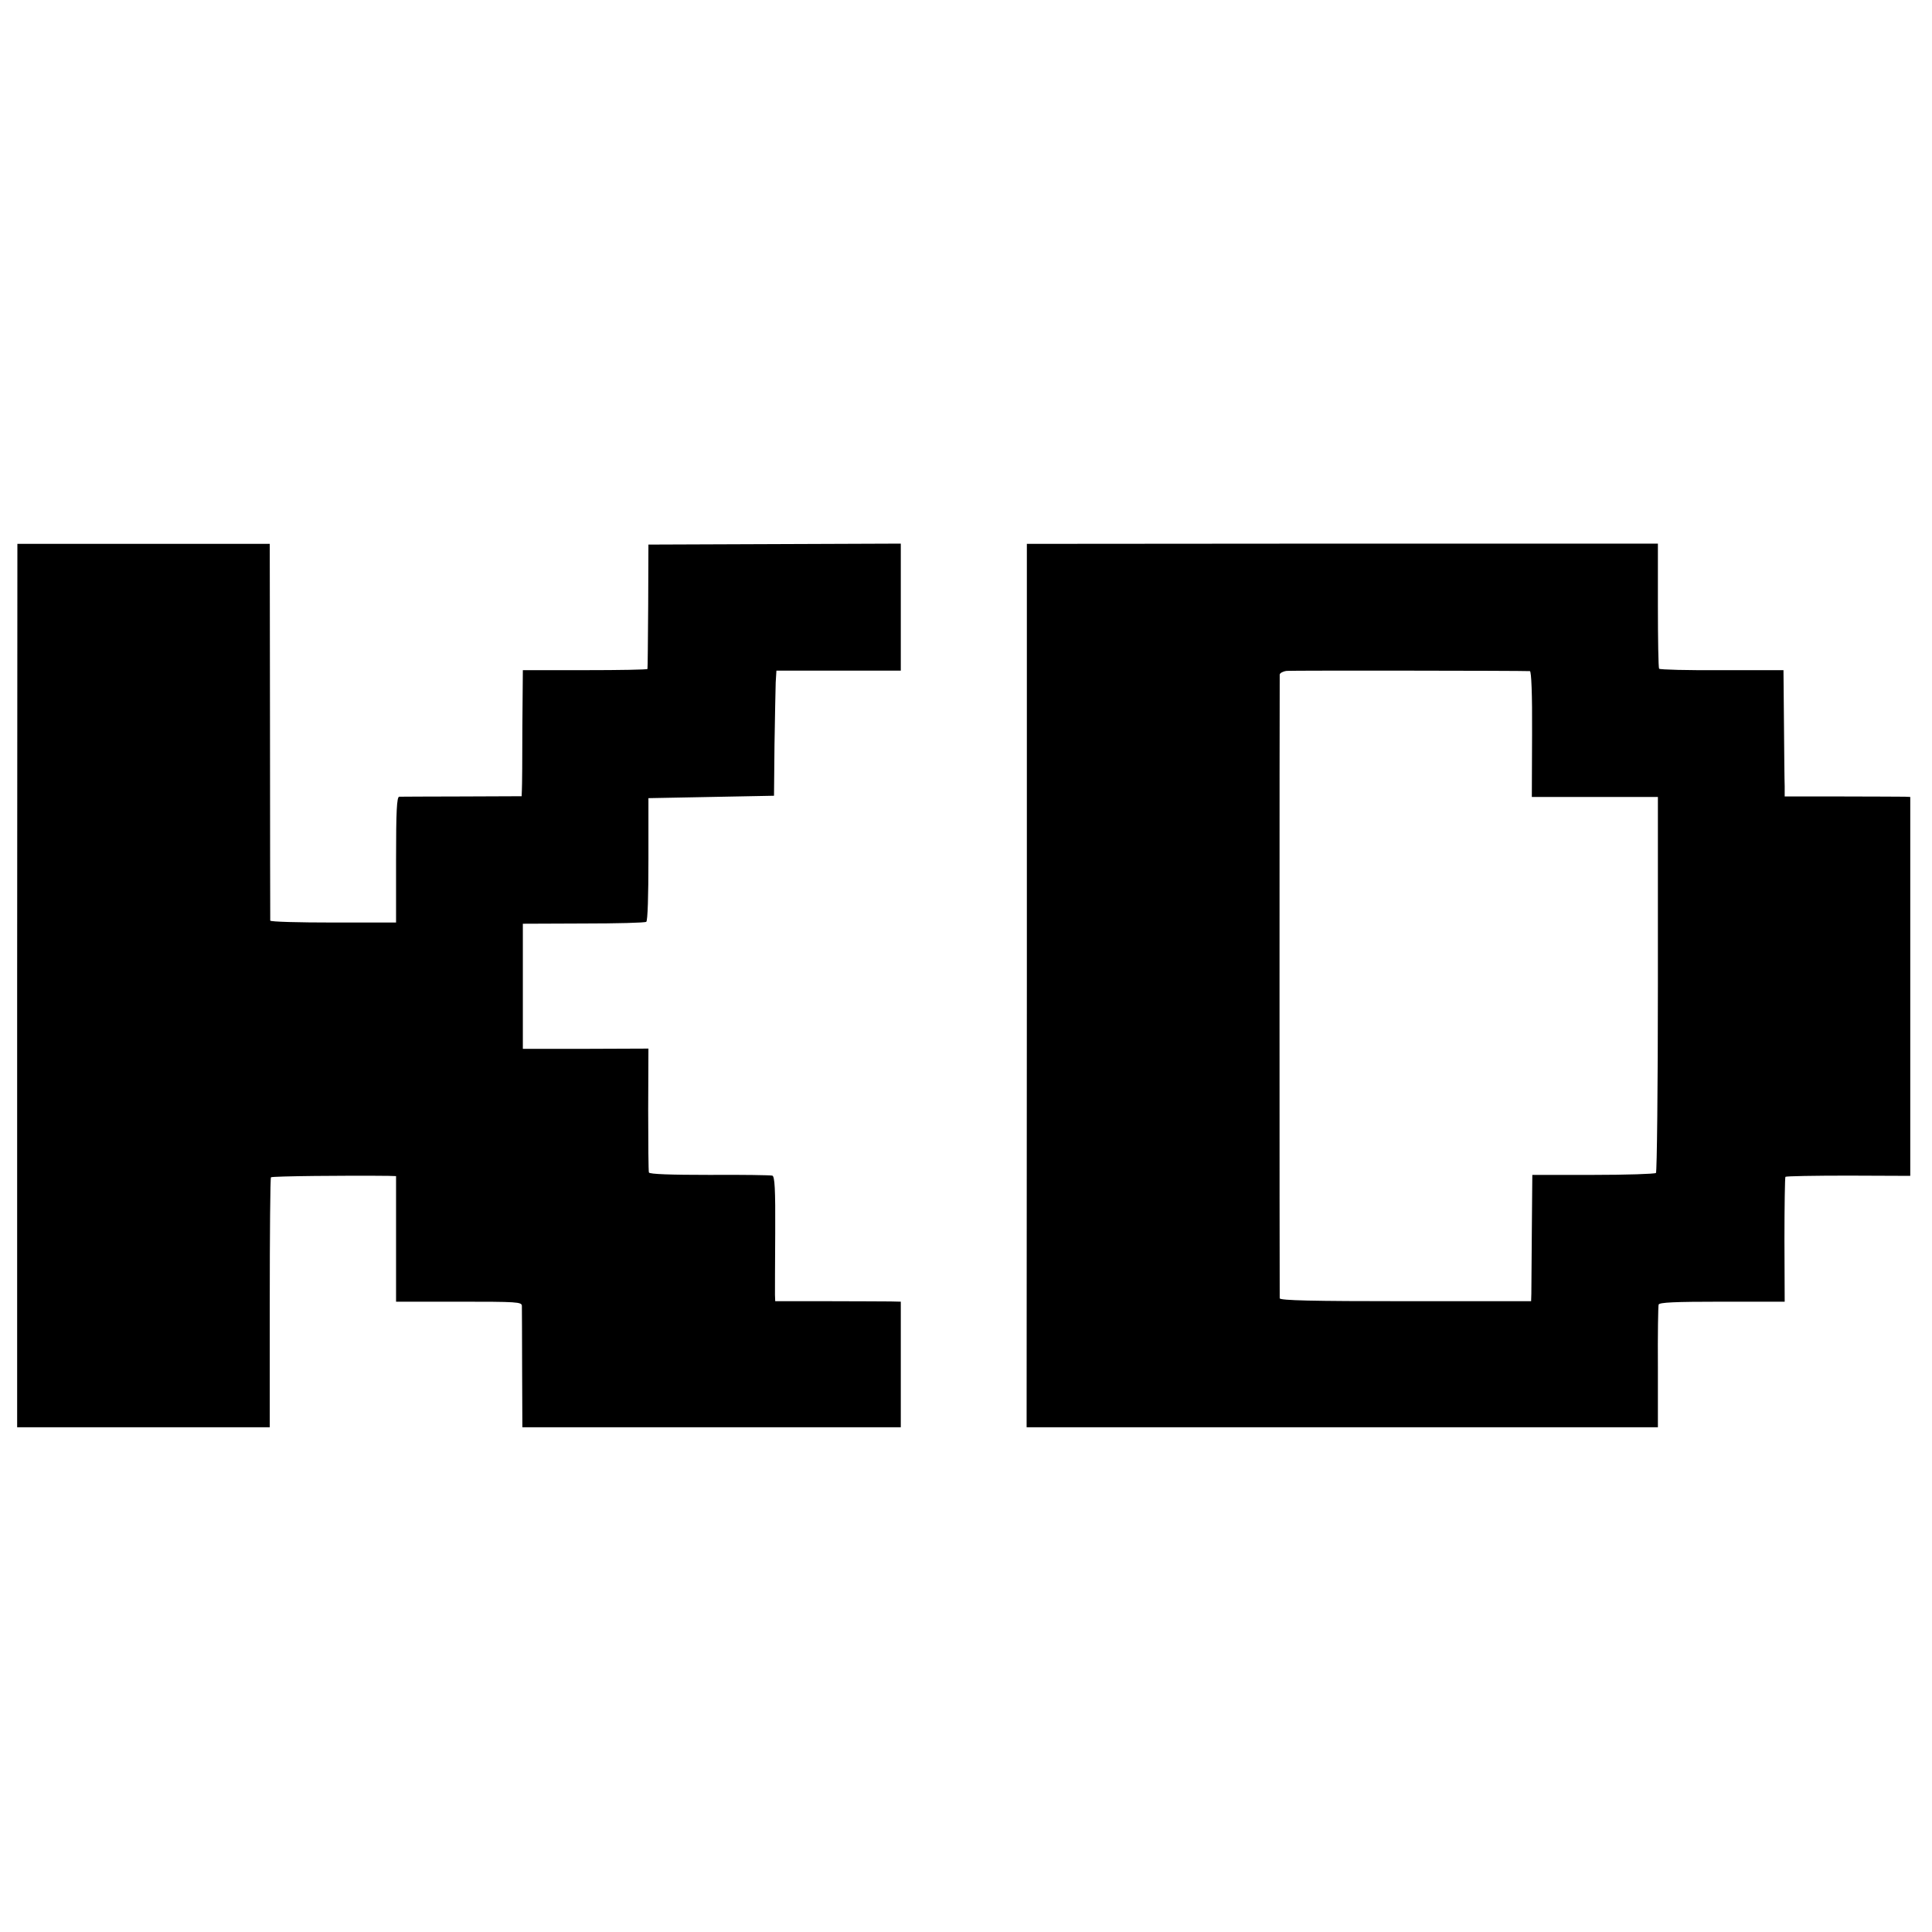
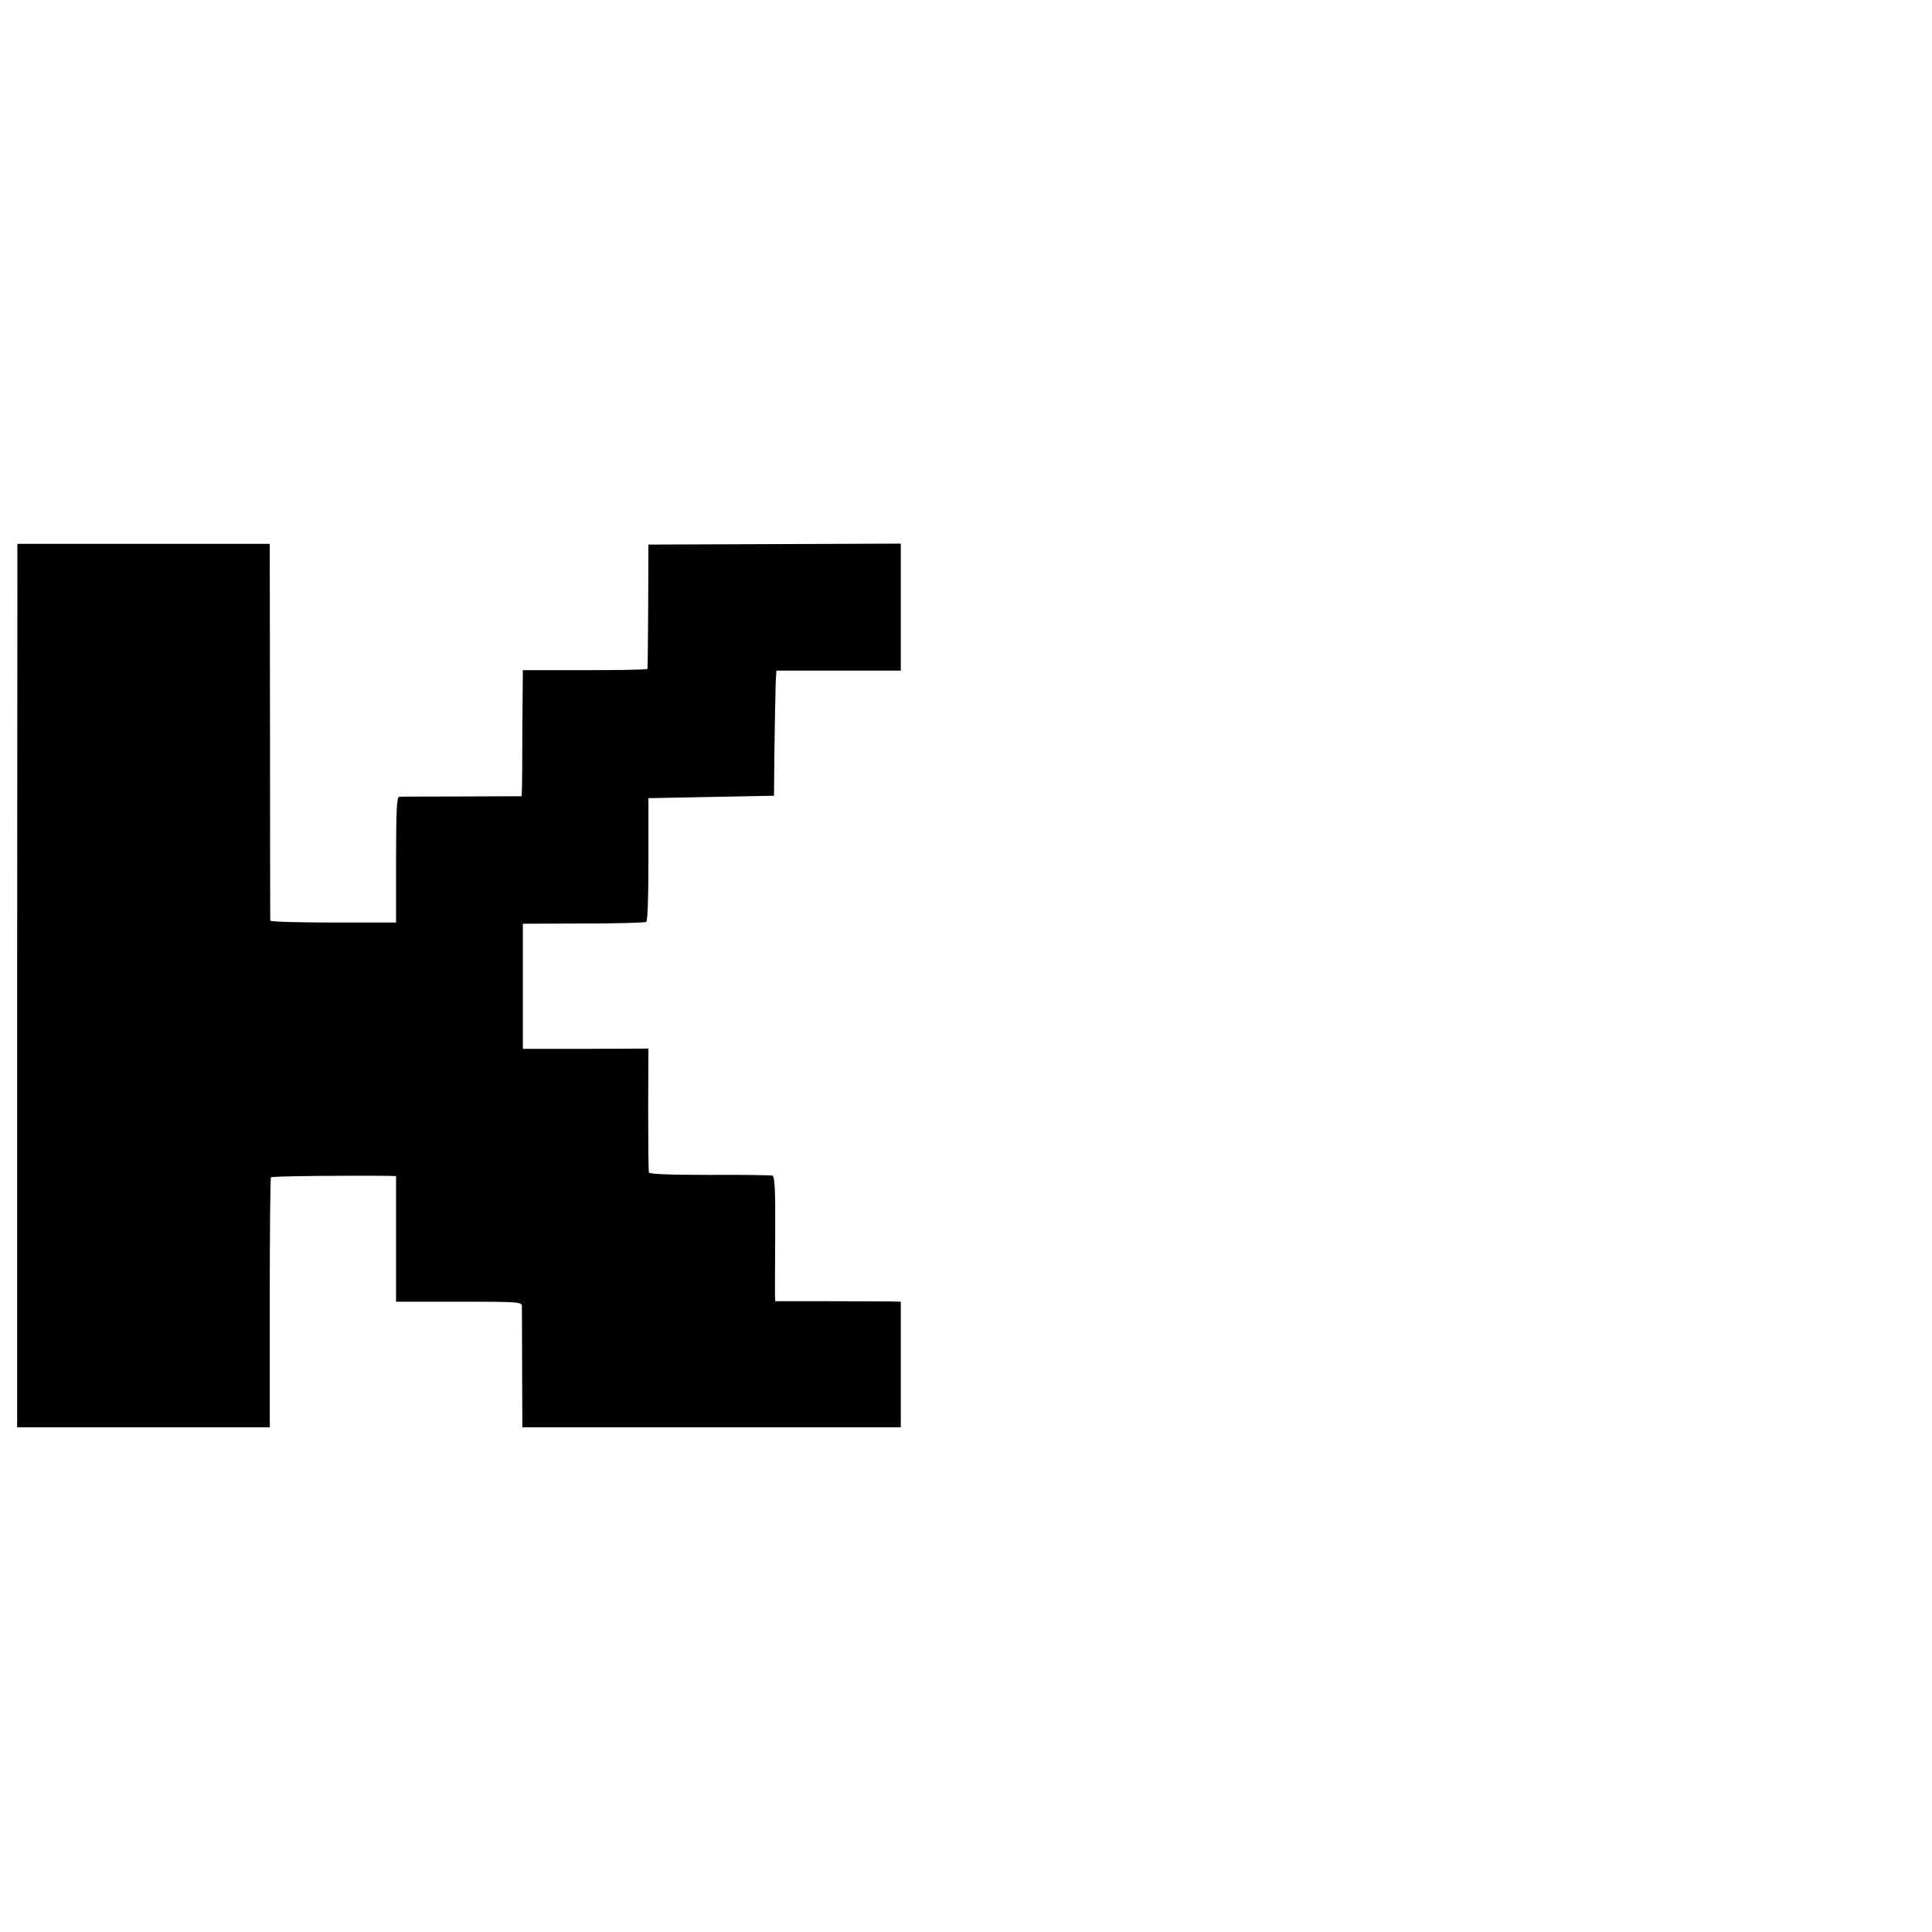
<svg xmlns="http://www.w3.org/2000/svg" version="1.0" width="800pt" height="800pt" viewBox="0 0 800 800" preserveAspectRatio="xMidYMid meet">
  <g transform="translate(0,800) scale(0.1,-0.1)" fill="#000000" stroke="none">
    <path d="M71 3919 l0 -1829 523 0 523 0 0 515 c0 283 2 517 5 520 4 5 319 8 486 6 l32 -1 0 -260 0 -260 260 0 c241 0 260 -1 261 -17 0 -10 1 -127 1 -260 l1 -243 783 0 784 0 0 260 0 260 -42 1 c-24 0 -141 1 -260 1 l-218 0 -1 26 c0 15 0 131 1 258 1 181 -2 233 -12 236 -7 2 -124 4 -260 3 -160 0 -249 3 -251 10 -2 5 -3 123 -3 261 l1 252 -260 -1 -260 0 0 259 0 259 251 1 c138 0 255 3 260 7 6 3 9 110 9 259 l0 253 260 5 260 5 2 210 c2 116 4 232 5 259 l3 49 258 0 257 0 0 263 0 263 -522 -2 -523 -2 -1 -255 c-1 -140 -2 -257 -3 -260 0 -3 -117 -5 -258 -5 l-258 0 -2 -235 c0 -129 -1 -247 -2 -261 l-1 -26 -247 -1 c-137 0 -254 -1 -260 -1 -10 -1 -13 -60 -13 -261 l0 -260 -260 0 c-143 0 -260 3 -261 8 0 4 -1 356 -1 783 l-1 777 -523 0 -522 0 -1 -1829z" />
-     <path d="M4252 3919 l-1 -1829 1307 0 1307 0 0 247 c-1 137 1 254 3 261 3 9 65 12 263 12 l259 0 -1 256 c0 141 2 258 4 261 3 3 121 5 261 5 l256 -1 0 785 0 784 -22 1 c-13 0 -130 1 -260 1 l-238 0 0 42 c-1 22 -2 140 -3 261 l-2 220 -255 0 c-140 -1 -257 2 -260 6 -3 4 -5 122 -5 263 l0 255 -1306 0 -1307 -1 0 -1829z m2083 1302 c6 -1 10 -94 9 -261 l-1 -260 261 0 261 0 0 -774 c0 -426 -4 -778 -8 -783 -5 -4 -122 -8 -260 -8 l-252 0 -2 -230 c-1 -126 -2 -244 -2 -262 l-1 -31 -520 0 c-383 0 -520 3 -521 12 -1 15 -1 2567 0 2583 1 6 13 13 29 15 21 2 968 1 1007 -1z" />
  </g>
</svg>